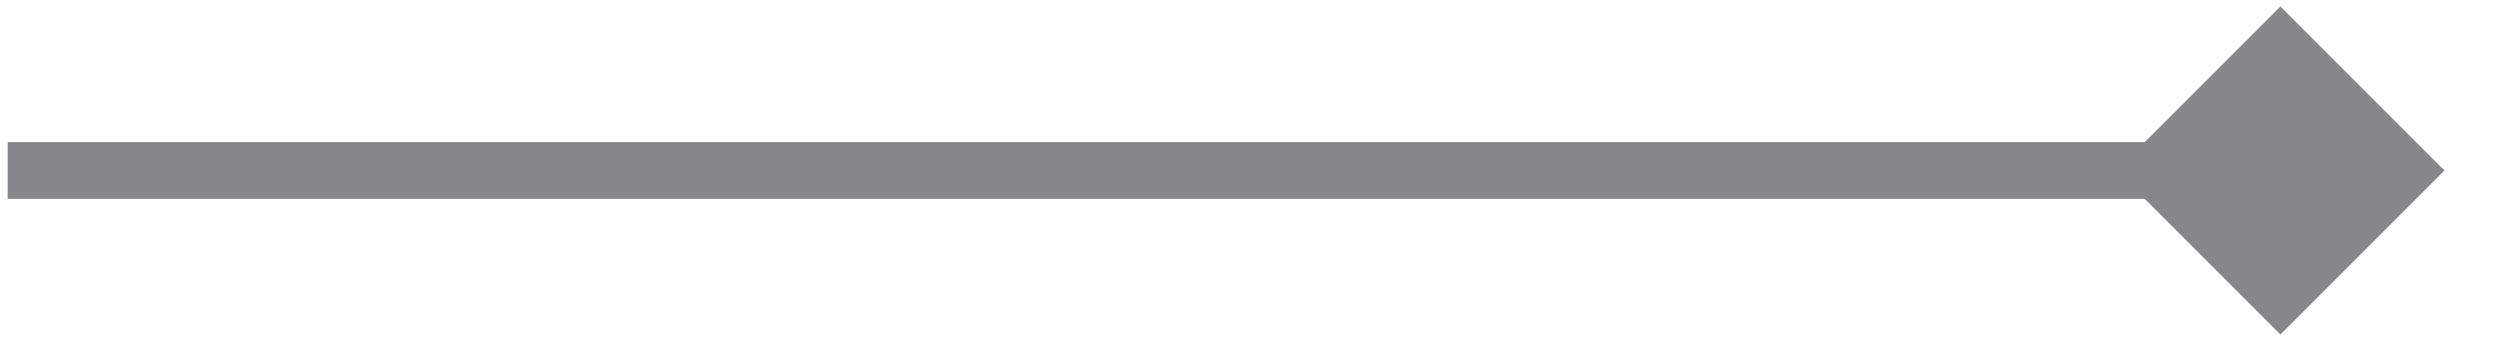
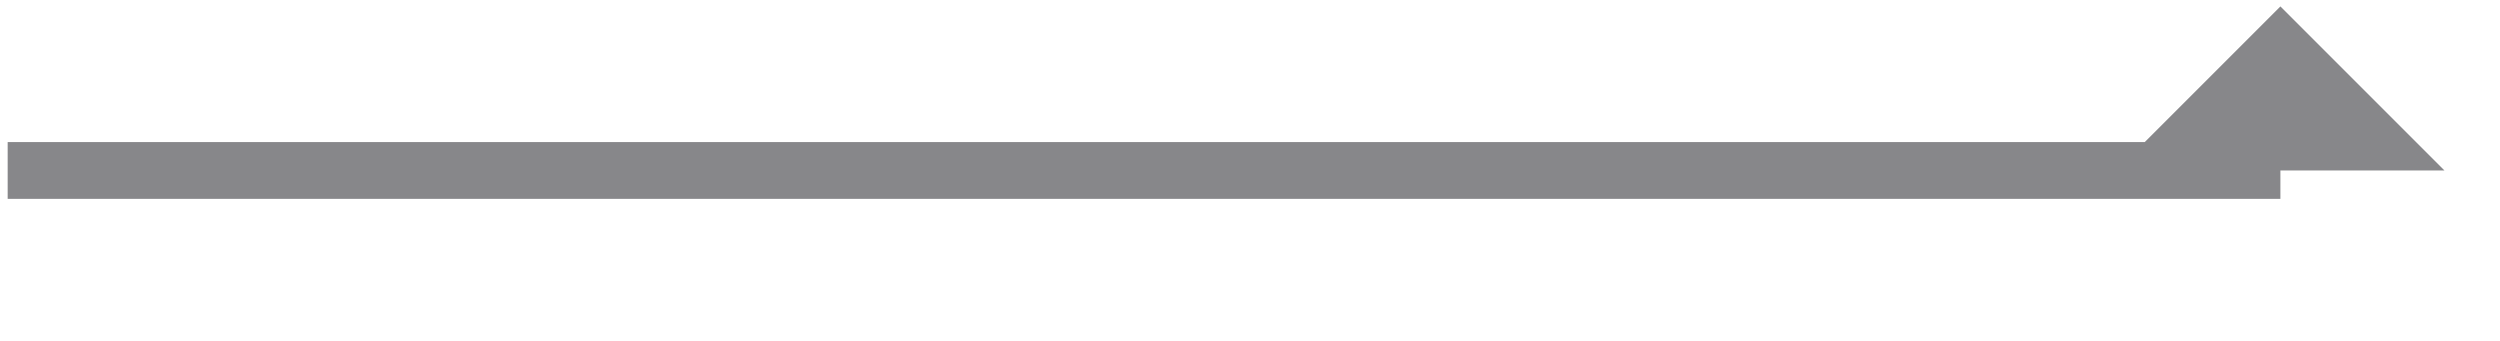
<svg xmlns="http://www.w3.org/2000/svg" width="44" height="6" viewBox="0 0 44 6" fill="none">
-   <path d="M43.022 3L40.135 0.113L37.248 3L40.135 5.887L43.022 3ZM0.135 3.5H40.135V2.5H0.135V3.5Z" fill="#87878A" />
+   <path d="M43.022 3L40.135 0.113L37.248 3L43.022 3ZM0.135 3.5H40.135V2.5H0.135V3.5Z" fill="#87878A" />
</svg>